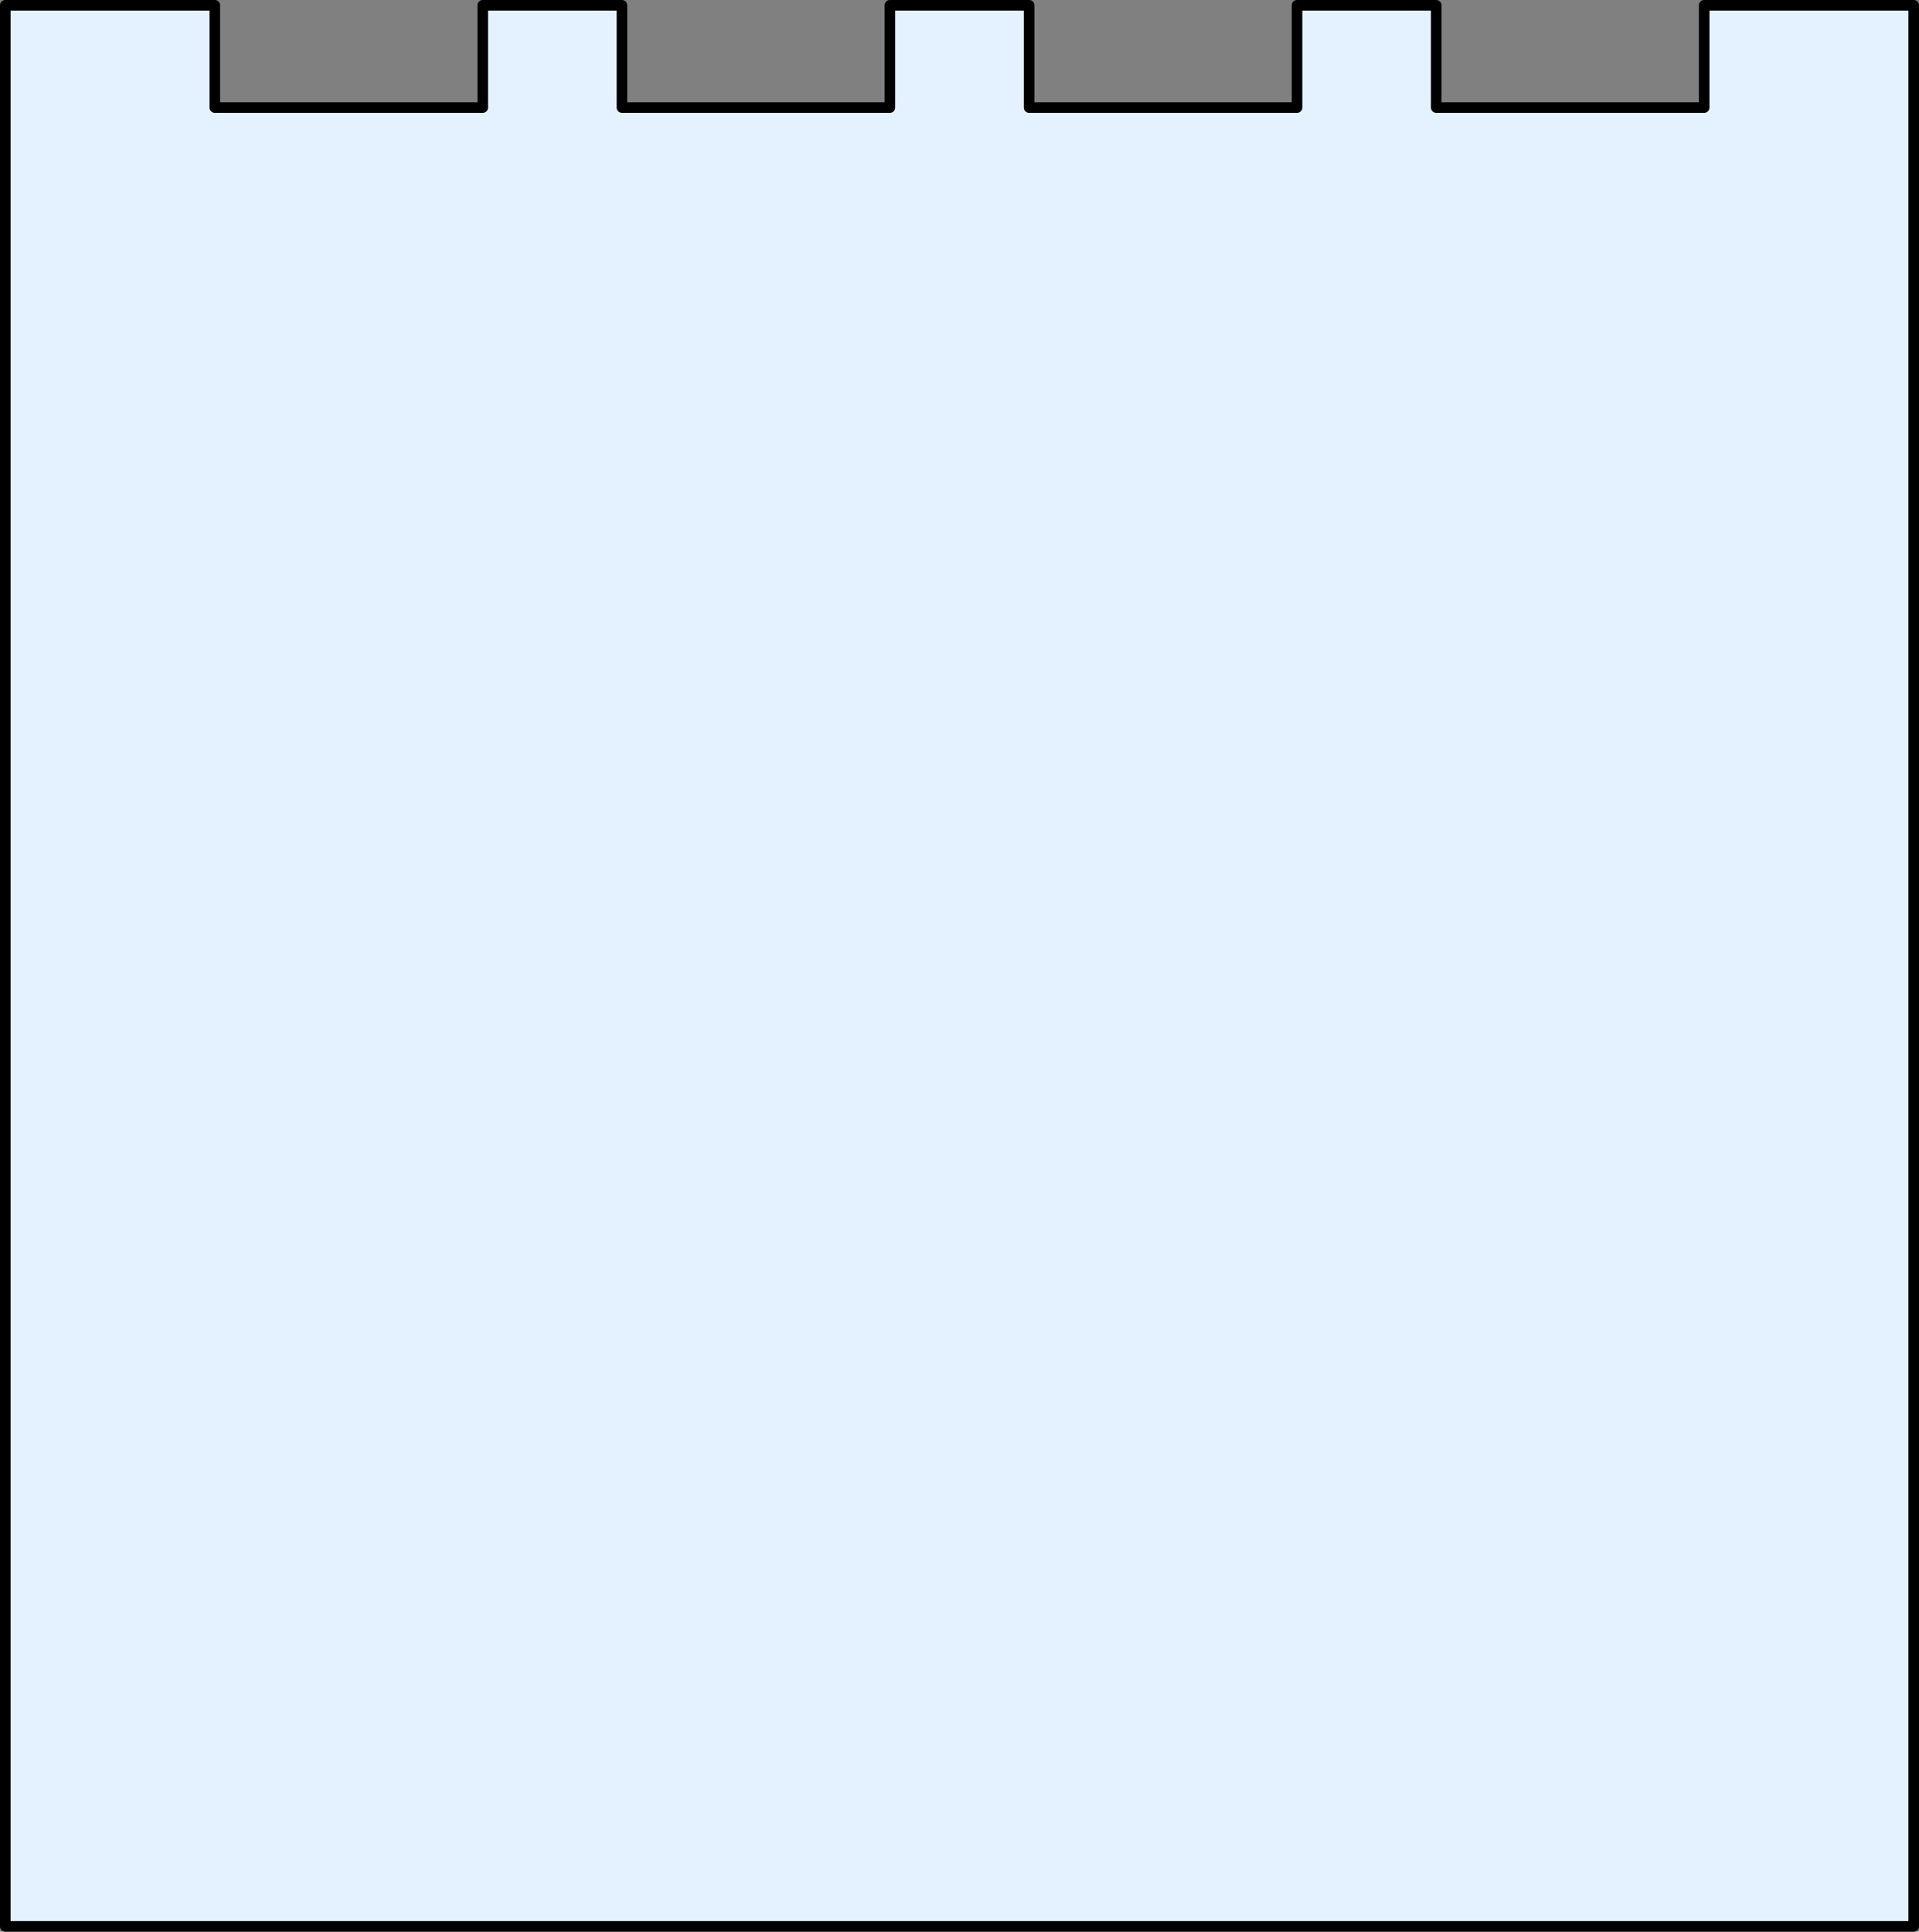
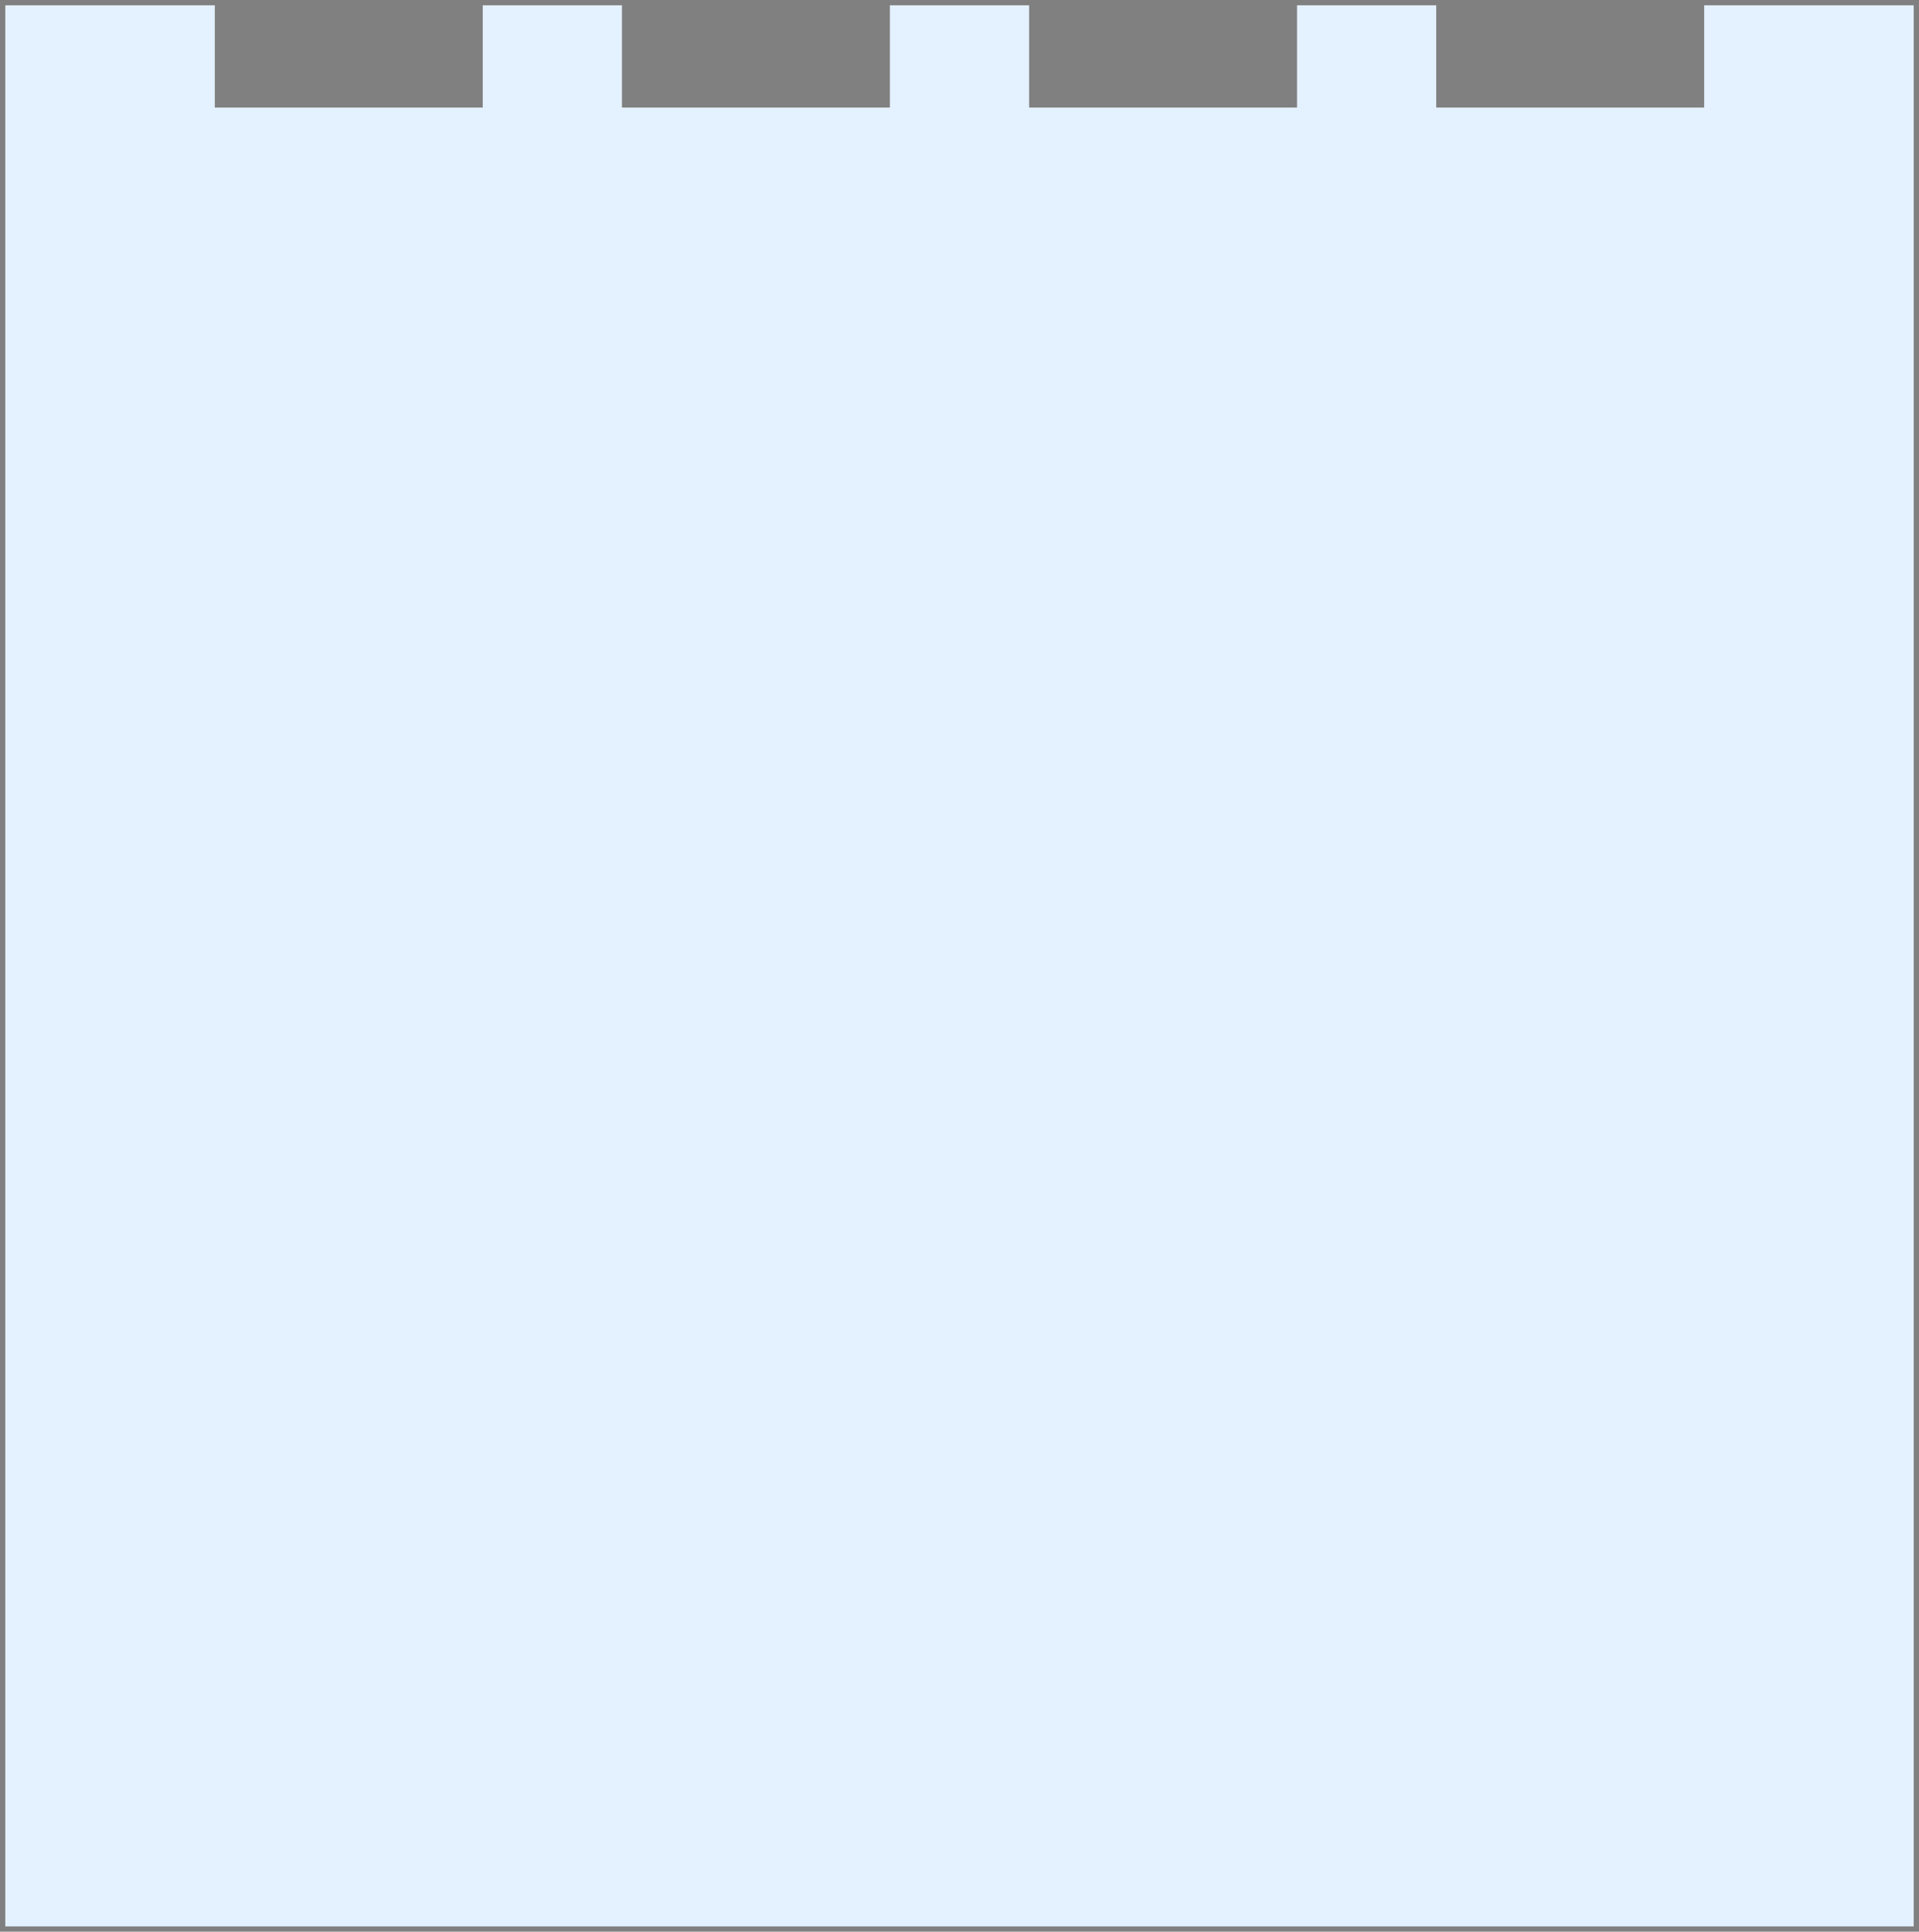
<svg xmlns="http://www.w3.org/2000/svg" version="1.1" id="Layer_1" x="0px" y="0px" width="181.357px" height="182.561px" viewBox="0 0 181.357 182.561" enable-background="new 0 0 181.357 182.561" xml:space="preserve">
  <rect x="0" y="0" width="181.357" height="182.561" fill="#808080" stroke="none" />
  <g>
    <polygon fill="#E4F1FF" points="161.055,0.5 161.055,10.166 135.734,10.166 135.734,0.5 122.578,0.5 122.578,10.166 97.258,10.166    97.258,0.5 84.1,0.5 84.1,10.166 58.779,10.166 58.779,0.5 45.621,0.5 45.621,10.166 20.301,10.166 20.301,0.5 0.5,0.5    0.5,182.061 180.857,182.061 180.857,0.5  " />
-     <polygon fill="none" stroke="#000000" stroke-linecap="round" stroke-linejoin="round" stroke-miterlimit="10" points="   161.055,0.5 161.055,10.166 135.734,10.166 135.734,0.5 122.578,0.5 122.578,10.166 97.258,10.166 97.258,0.5 84.1,0.5    84.1,10.166 58.779,10.166 58.779,0.5 45.621,0.5 45.621,10.166 20.301,10.166 20.301,0.5 0.5,0.5 0.5,182.061 180.857,182.061    180.857,0.5  " />
  </g>
</svg>